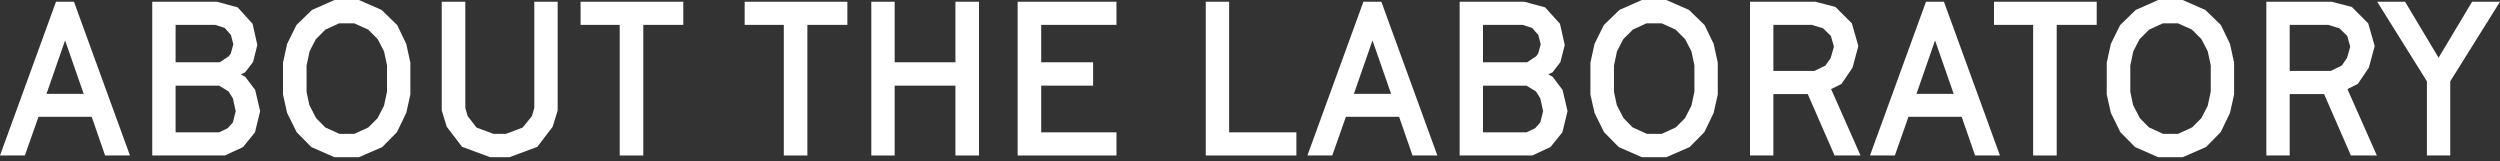
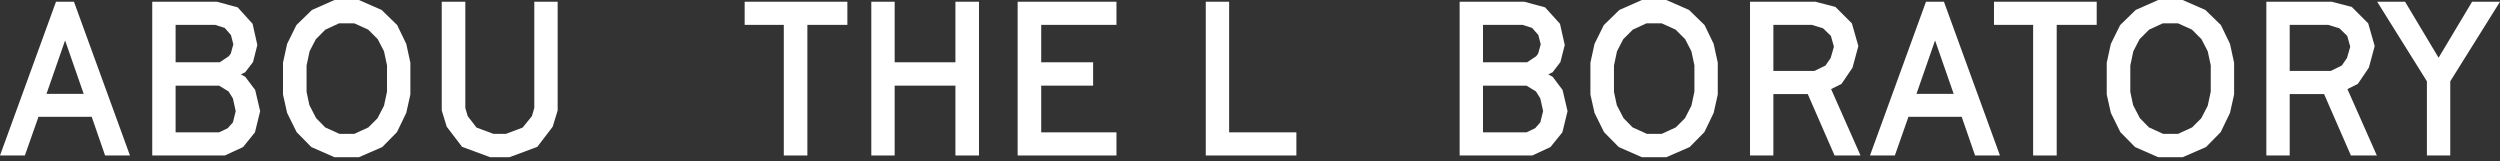
<svg xmlns="http://www.w3.org/2000/svg" fill="none" height="100%" overflow="visible" preserveAspectRatio="none" style="display: block;" viewBox="0 0 295 19" width="100%">
  <rect x="0" y="0" width="295" height="19" fill="#333333" stroke="none" />
  <g id="About the Laboratory">
    <path d="M15.336 18.347H12.401L10.819 13.779H4.542L2.934 18.347H0L6.609 0.204H8.727L15.336 18.347ZM7.681 4.772L5.486 11.074H9.875L7.681 4.772Z" fill="white" />
    <path d="M26.538 18.347H17.965V0.204H25.594L28.044 0.868L29.805 2.807L30.366 5.308L29.856 7.323L28.937 8.523L28.427 8.778L28.937 9.059L30.111 10.615L30.698 13.116L30.085 15.617L28.682 17.352L26.538 18.347ZM20.721 2.934V7.349H25.926L26.998 6.634L27.227 6.328L27.534 5.231L27.253 4.134L26.513 3.292L25.39 2.934H20.721ZM20.721 10.105V15.617H25.849L26.87 15.132L27.483 14.443L27.814 13.116L27.483 11.61L26.972 10.794L25.849 10.105H20.721Z" fill="white" />
    <path d="M42.351 18.551H39.467L36.737 17.352L35.002 15.591L33.879 13.32L33.394 11.151V7.4L33.879 5.18L34.976 2.96L36.813 1.174L39.467 0H42.351L45.03 1.174L46.867 2.96L47.939 5.18L48.424 7.4V11.151L47.939 13.32L46.842 15.591L45.106 17.352L42.351 18.551ZM38.37 15.03L40.054 15.795H41.815L43.473 15.03L44.545 13.958L45.311 12.478L45.668 10.819V7.706L45.311 6.048L44.571 4.619L43.448 3.496L41.815 2.756H40.003L38.395 3.496L37.273 4.619L36.533 6.048L36.175 7.732V10.845L36.507 12.401L37.298 13.932L38.37 15.03Z" fill="white" />
    <path d="M60.113 18.551H57.842L54.525 17.326L52.713 14.953L52.126 13.039V0.204H54.908V12.733L55.188 13.703L56.234 15.055L58.225 15.795H59.705L61.67 15.055L62.767 13.703L63.047 12.733V0.204H65.803V13.039L65.216 14.953L63.405 17.326L60.113 18.551Z" fill="white" />
-     <path d="M75.908 18.347H73.126V2.934H68.508V0.204H80.628V2.934H75.908V18.347Z" fill="white" />
    <path d="M95.27 18.347H92.489V2.934H87.87V0.204H99.99V2.934H95.27V18.347Z" fill="white" />
    <path d="M105.57 18.347H102.814V0.204H105.57V7.349H112.74V0.204H115.521V18.347H112.74V10.105H105.57V18.347Z" fill="white" />
    <path d="M131.743 18.347H120.082V0.204H131.743V2.934H122.863V7.349H128.987V10.105H122.863V15.617H131.743V18.347Z" fill="white" />
    <path d="M152.973 18.347H142.281V0.204H145.037V15.617H152.973V18.347Z" fill="white" />
-     <path d="M169.609 18.347H166.675L165.093 13.779H158.816L157.208 18.347H154.274L160.883 0.204H163.001L169.609 18.347ZM161.954 4.772L159.76 11.074H164.149L161.954 4.772Z" fill="white" />
    <path d="M180.812 18.347H172.238V0.204H179.868L182.318 0.868L184.078 2.807L184.64 5.308L184.129 7.323L183.211 8.523L182.7 8.778L183.211 9.059L184.384 10.615L184.971 13.116L184.359 15.617L182.955 17.352L180.812 18.347ZM174.994 2.934V7.349H180.2L181.271 6.634L181.501 6.328L181.807 5.231L181.527 4.134L180.787 3.292L179.664 2.934H174.994ZM174.994 10.105V15.617H180.123L181.144 15.132L181.756 14.443L182.088 13.116L181.756 11.61L181.246 10.794L180.123 10.105H174.994Z" fill="white" />
    <path d="M196.624 18.551H193.741L191.011 17.352L189.275 15.591L188.153 13.32L187.668 11.151V7.4L188.153 5.18L189.25 2.96L191.087 1.174L193.741 0H196.624L199.304 1.174L201.141 2.96L202.213 5.18L202.697 7.4V11.151L202.213 13.32L201.115 15.591L199.38 17.352L196.624 18.551ZM192.644 15.03L194.328 15.795H196.088L197.747 15.03L198.819 13.958L199.584 12.478L199.941 10.819V7.706L199.584 6.048L198.844 4.619L197.722 3.496L196.088 2.756H194.277L192.669 3.496L191.546 4.619L190.806 6.048L190.449 7.732V10.845L190.781 12.401L191.572 13.932L192.644 15.03Z" fill="white" />
    <path d="M209.258 18.347H206.502V0.204H214.208L216.581 0.817L218.521 2.756L219.286 5.435L218.597 7.987L217.296 9.901L216.071 10.513L219.541 18.347H216.479L213.315 11.1H209.258V18.347ZM209.258 2.934V8.37H214.106L215.407 7.732L216.02 6.839L216.403 5.512L216.045 4.236L215.127 3.343L213.8 2.934H209.258Z" fill="white" />
    <path d="M235.994 18.347H233.059L231.477 13.779H225.2L223.592 18.347H220.658L227.267 0.204H229.385L235.994 18.347ZM228.339 4.772L226.144 11.074H230.533L228.339 4.772Z" fill="white" />
    <path d="M242.691 18.347H239.909V2.934H235.291V0.204H247.411V2.934H242.691V18.347Z" fill="white" />
    <path d="M257.551 18.551H254.668L251.938 17.352L250.202 15.591L249.08 13.32L248.595 11.151V7.4L249.08 5.18L250.177 2.96L252.014 1.174L254.668 0H257.551L260.231 1.174L262.068 2.96L263.14 5.18L263.624 7.4V11.151L263.14 13.32L262.042 15.591L260.307 17.352L257.551 18.551ZM253.571 15.03L255.255 15.795H257.015L258.674 15.03L259.746 13.958L260.511 12.478L260.869 10.819V7.706L260.511 6.048L259.771 4.619L258.649 3.496L257.015 2.756H255.204L253.596 3.496L252.473 4.619L251.733 6.048L251.376 7.732V10.845L251.708 12.401L252.499 13.932L253.571 15.03Z" fill="white" />
    <path d="M270.185 18.347H267.429V0.204H275.135L277.508 0.817L279.448 2.756L280.213 5.435L279.524 7.987L278.223 9.901L276.998 10.513L280.468 18.347H277.406L274.242 11.1H270.185V18.347ZM270.185 2.934V8.37H275.033L276.334 7.732L276.947 6.839L277.33 5.512L276.972 4.236L276.054 3.343L274.727 2.934H270.185Z" fill="white" />
    <path d="M289.131 18.347H286.375V9.594L280.506 0.204H283.798L287.753 6.813L291.708 0.204H295L289.131 9.594V18.347Z" fill="white" />
  </g>
</svg>